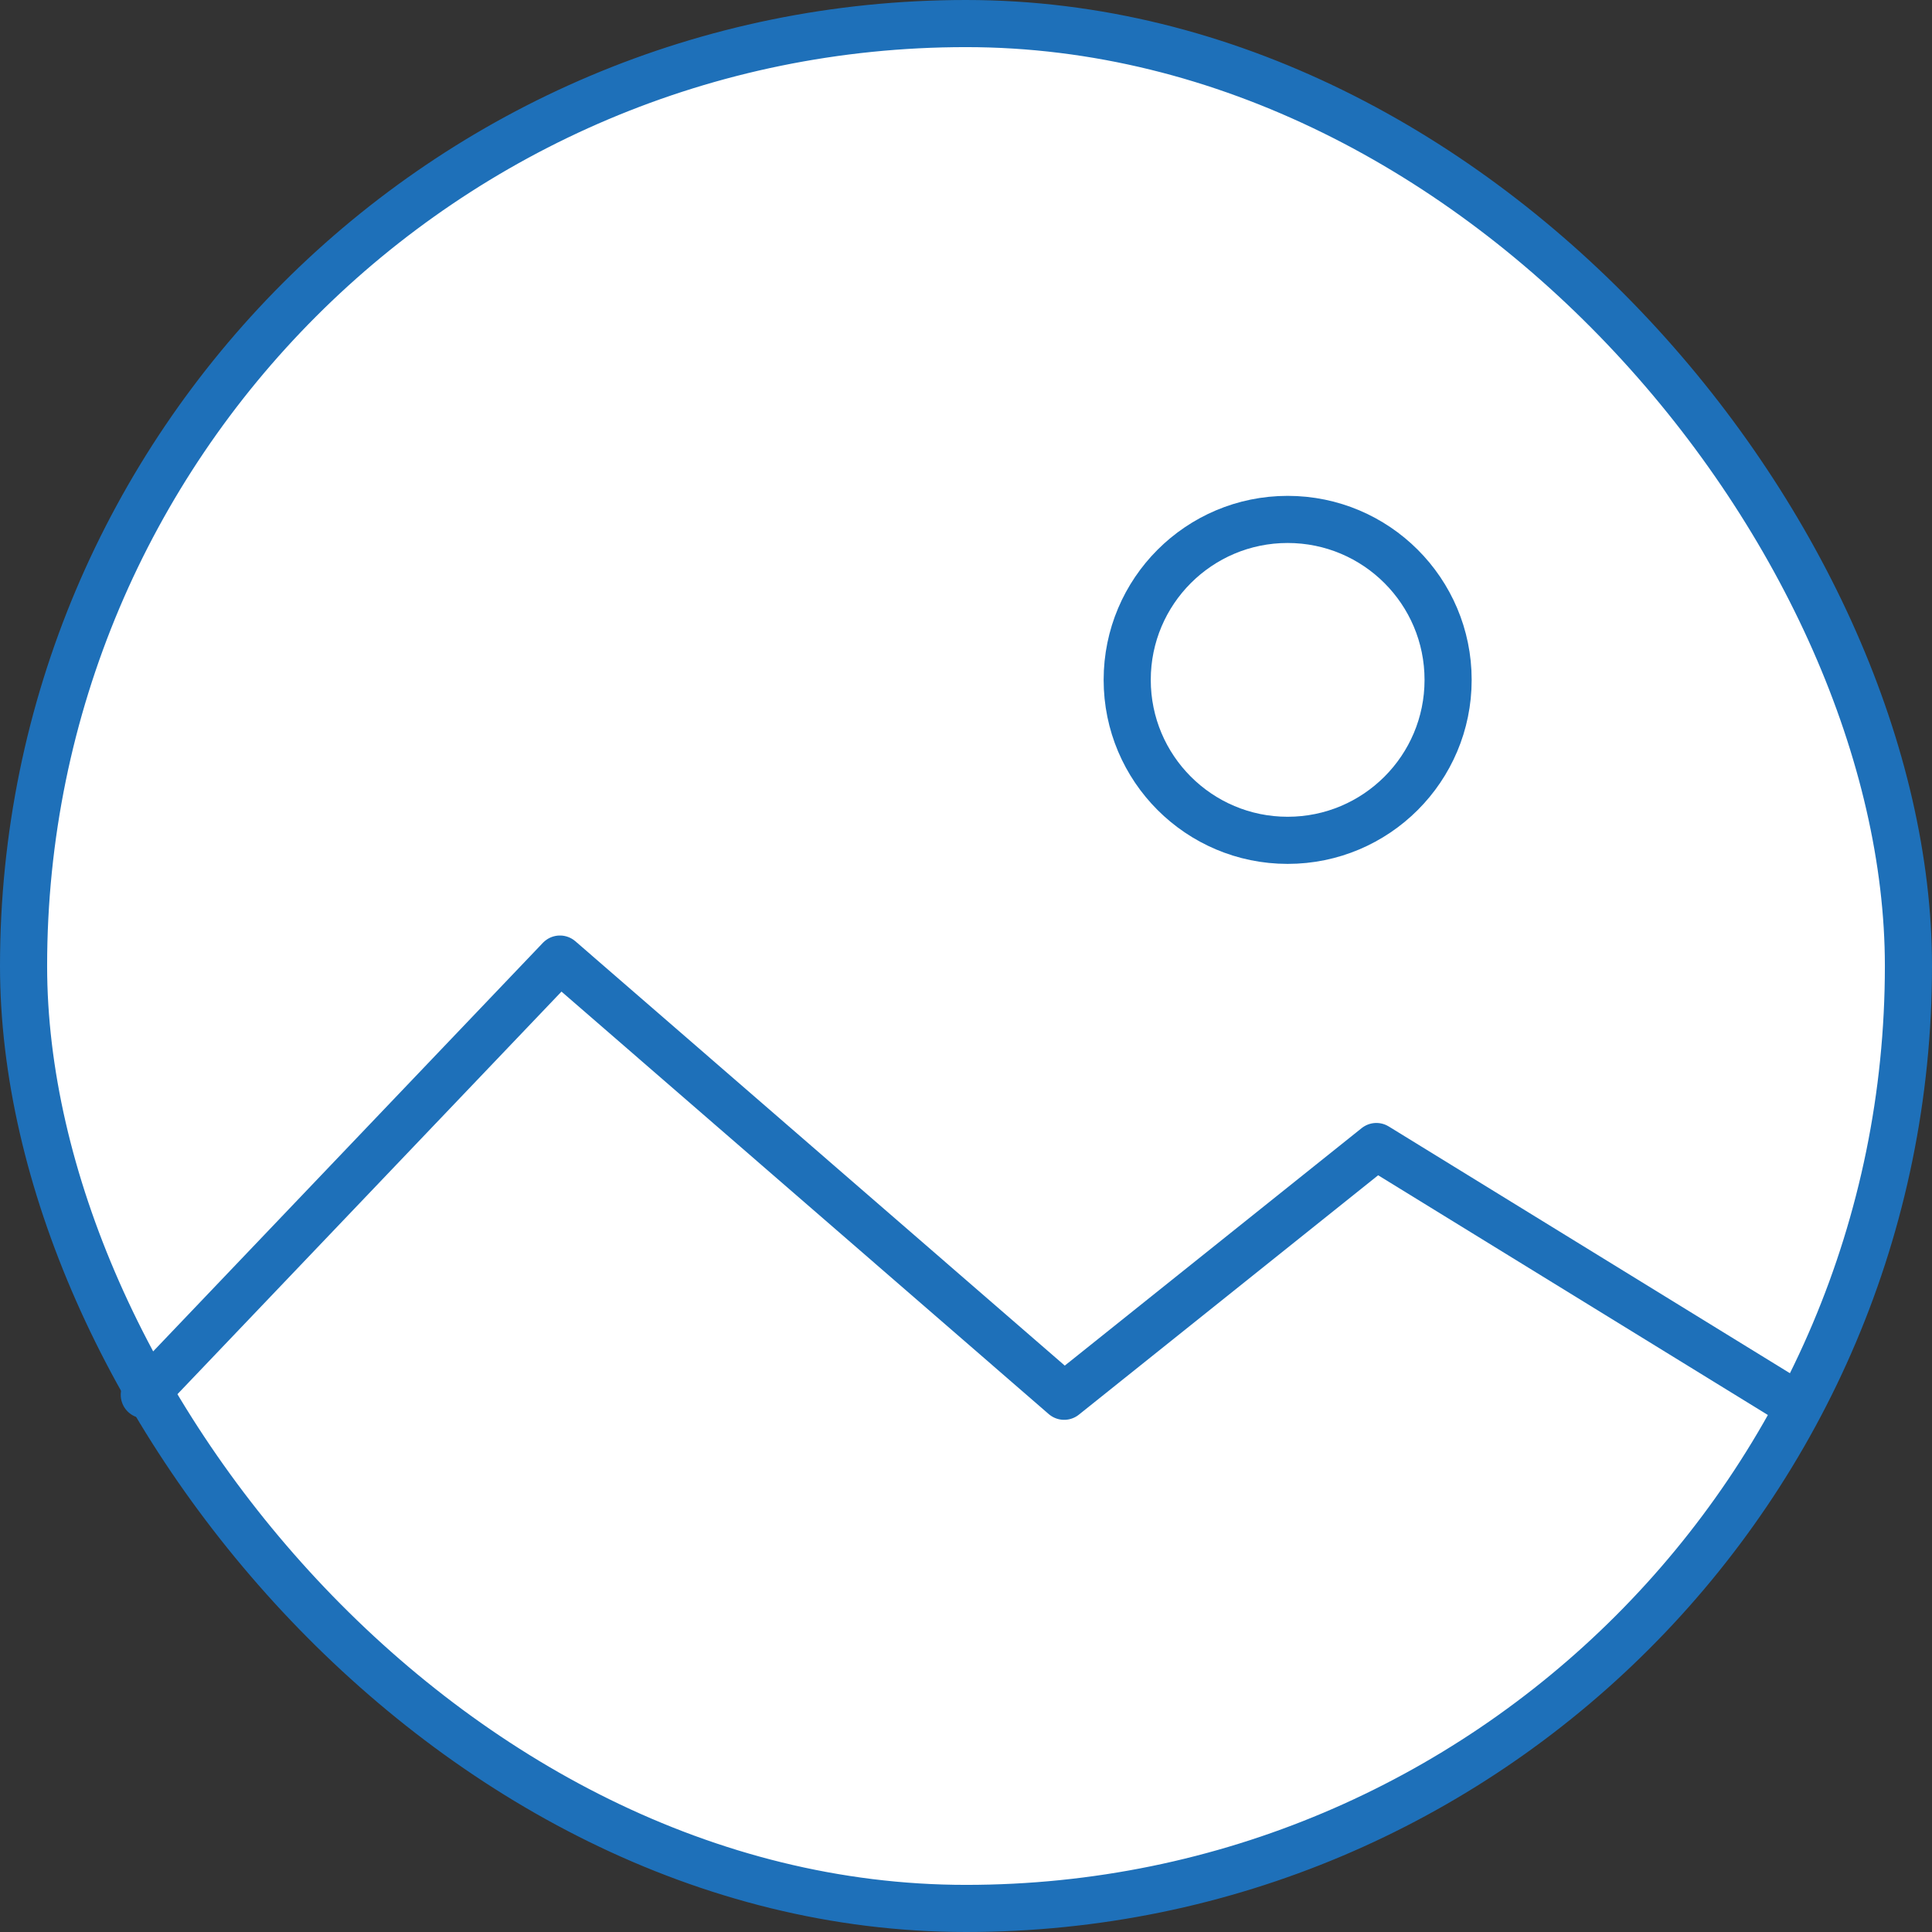
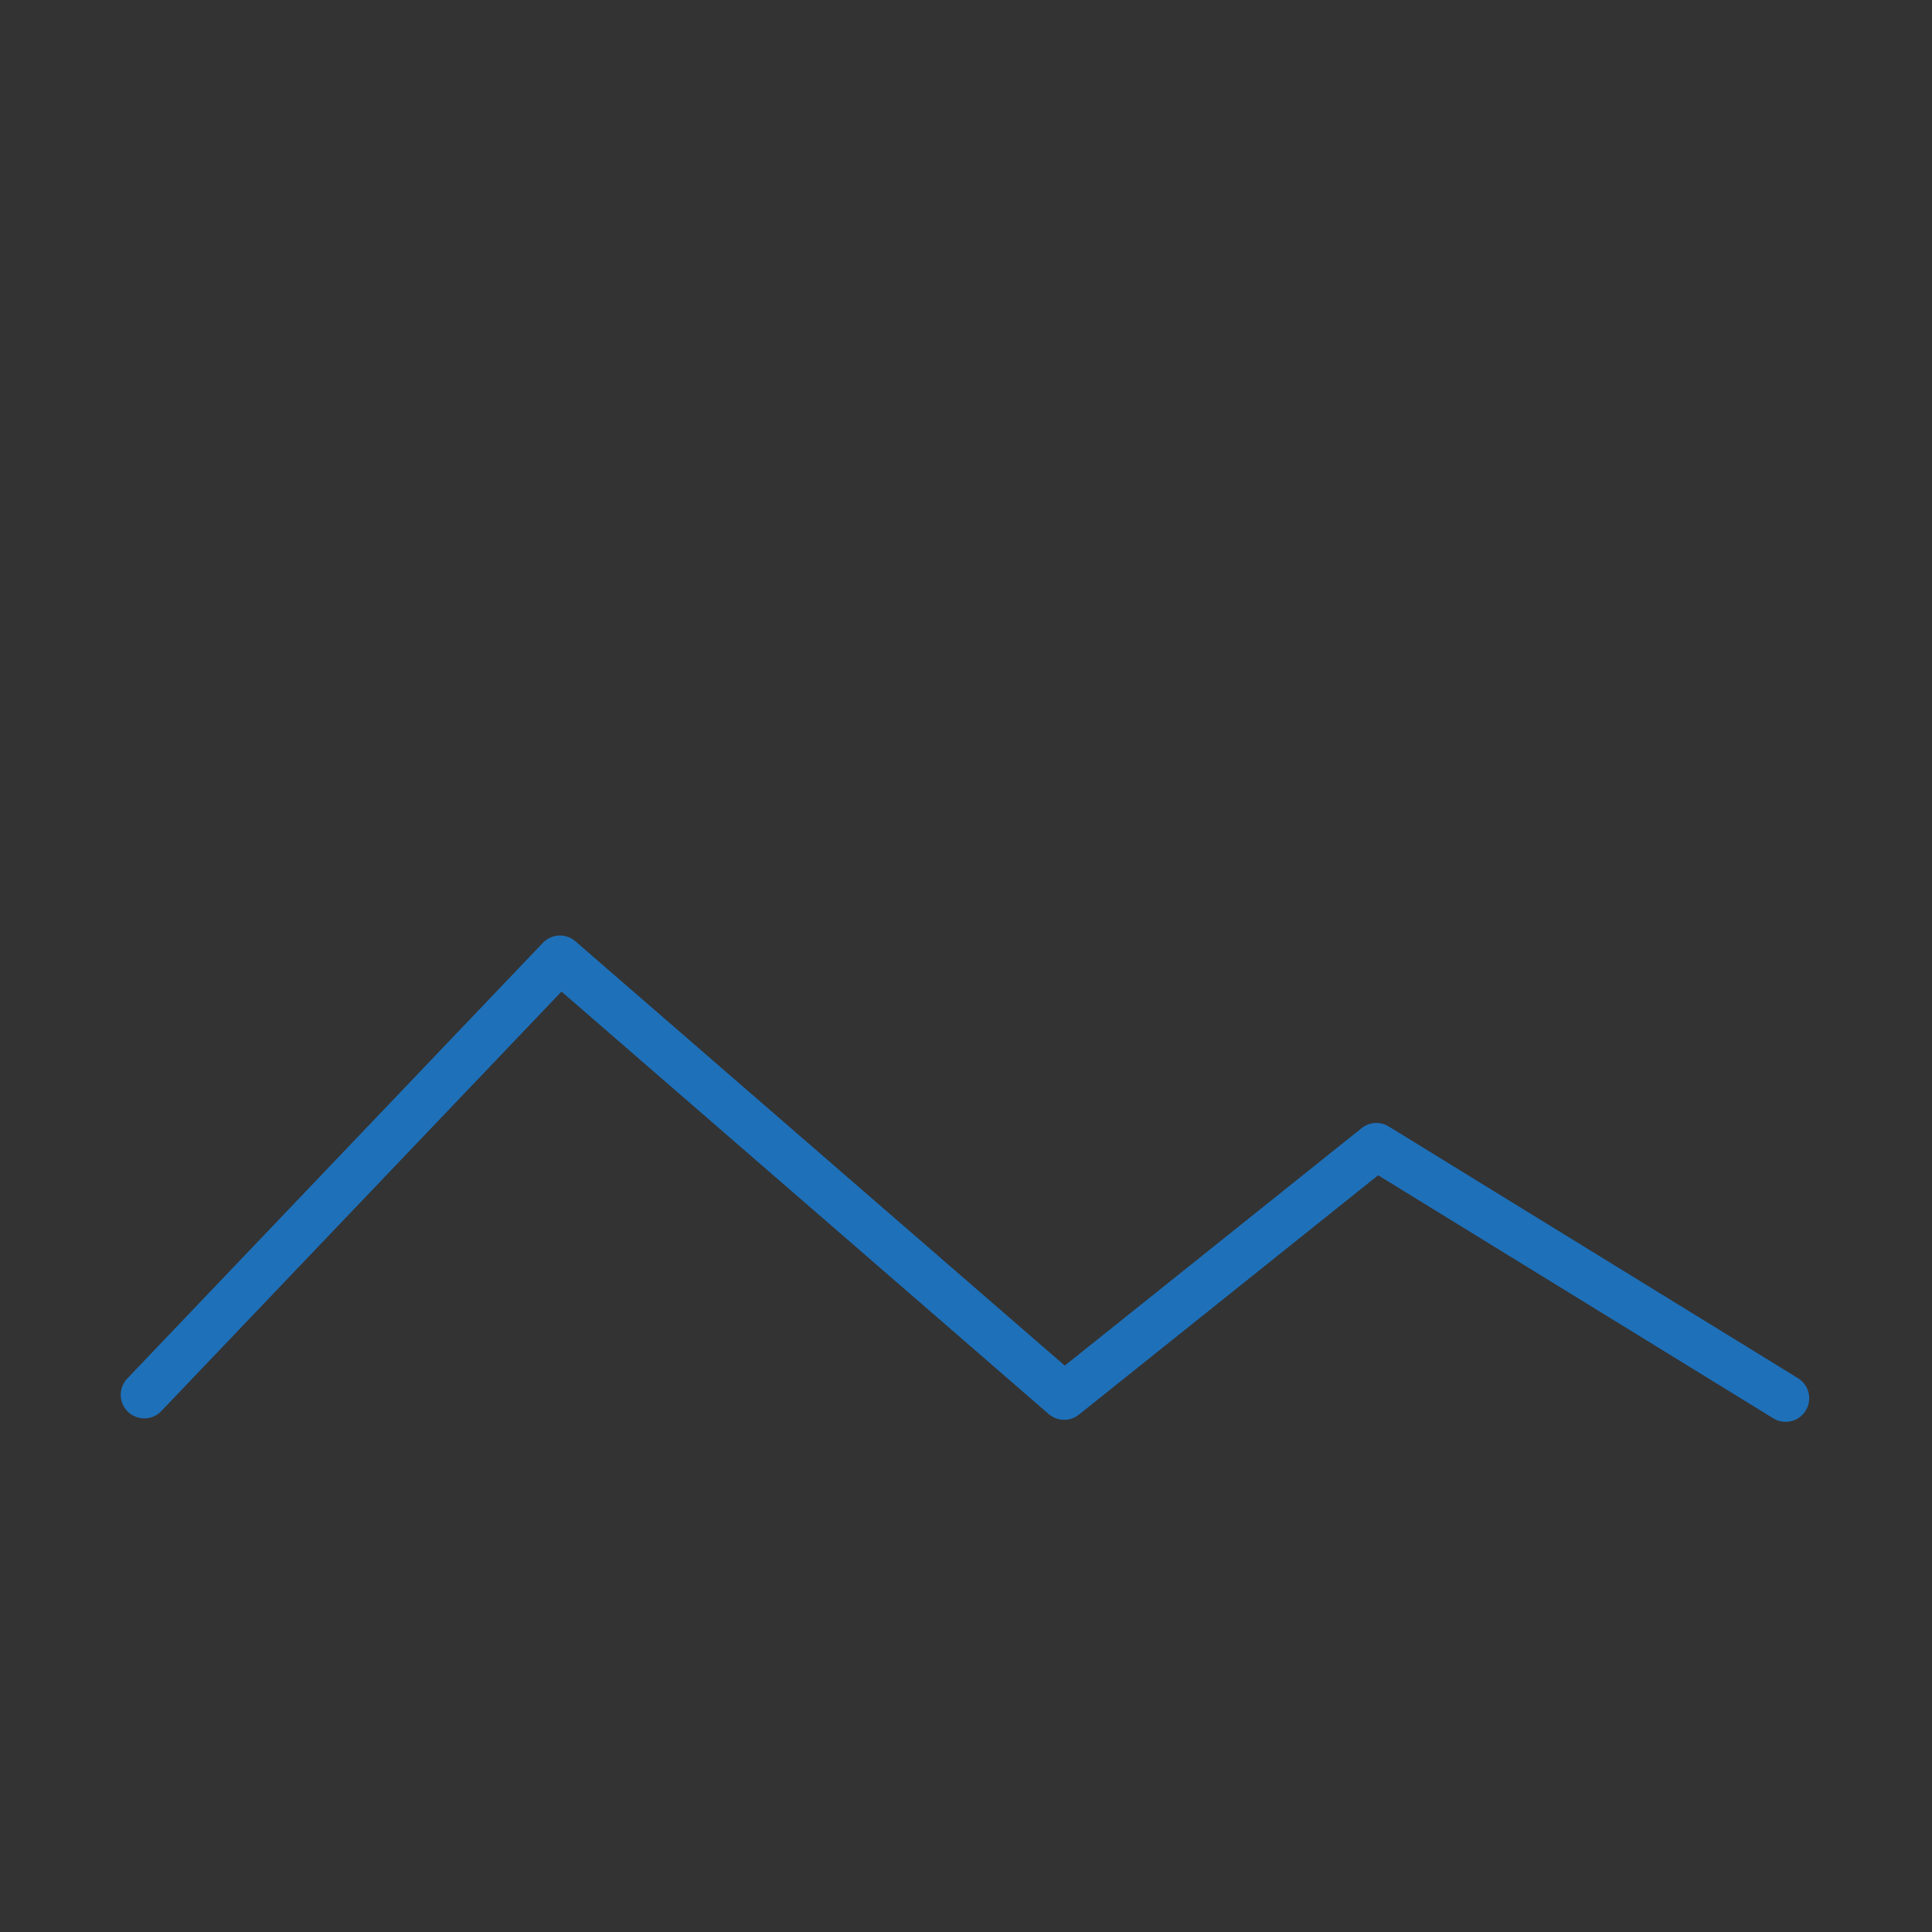
<svg xmlns="http://www.w3.org/2000/svg" width="41" height="41" viewBox="0 0 41 41">
  <rect x="0" y="0" width="41" height="41" fill="#333333" stroke="none" />
  <g id="Fav_icon_generator" data-name="Fav icon generator" transform="translate(-285.677 -33.677)">
    <g id="Group_2037" data-name="Group 2037" transform="translate(286.177 34.177)">
      <g id="Group_2036" data-name="Group 2036" transform="translate(0)">
-         <rect id="Rectangle_409" data-name="Rectangle 409" width="40" height="40" rx="20" fill="#fff" stroke="#1e70b9" stroke-miterlimit="10" stroke-width="1" />
-       </g>
+         </g>
      <path id="Path_1487" data-name="Path 1487" d="M288.442,61.247,297.263,52l10.7,9.278,6.626-5.3,8.685,5.342" transform="translate(-285.88 -32.147)" fill="none" stroke="#1e70b9" stroke-linecap="round" stroke-linejoin="round" stroke-width="1" />
-       <circle id="Ellipse_71" data-name="Ellipse 71" cx="3.405" cy="3.405" r="3.405" transform="translate(23.421 10.523)" fill="#fff" stroke="#1e70b9" stroke-miterlimit="10" stroke-width="1" />
    </g>
  </g>
</svg>